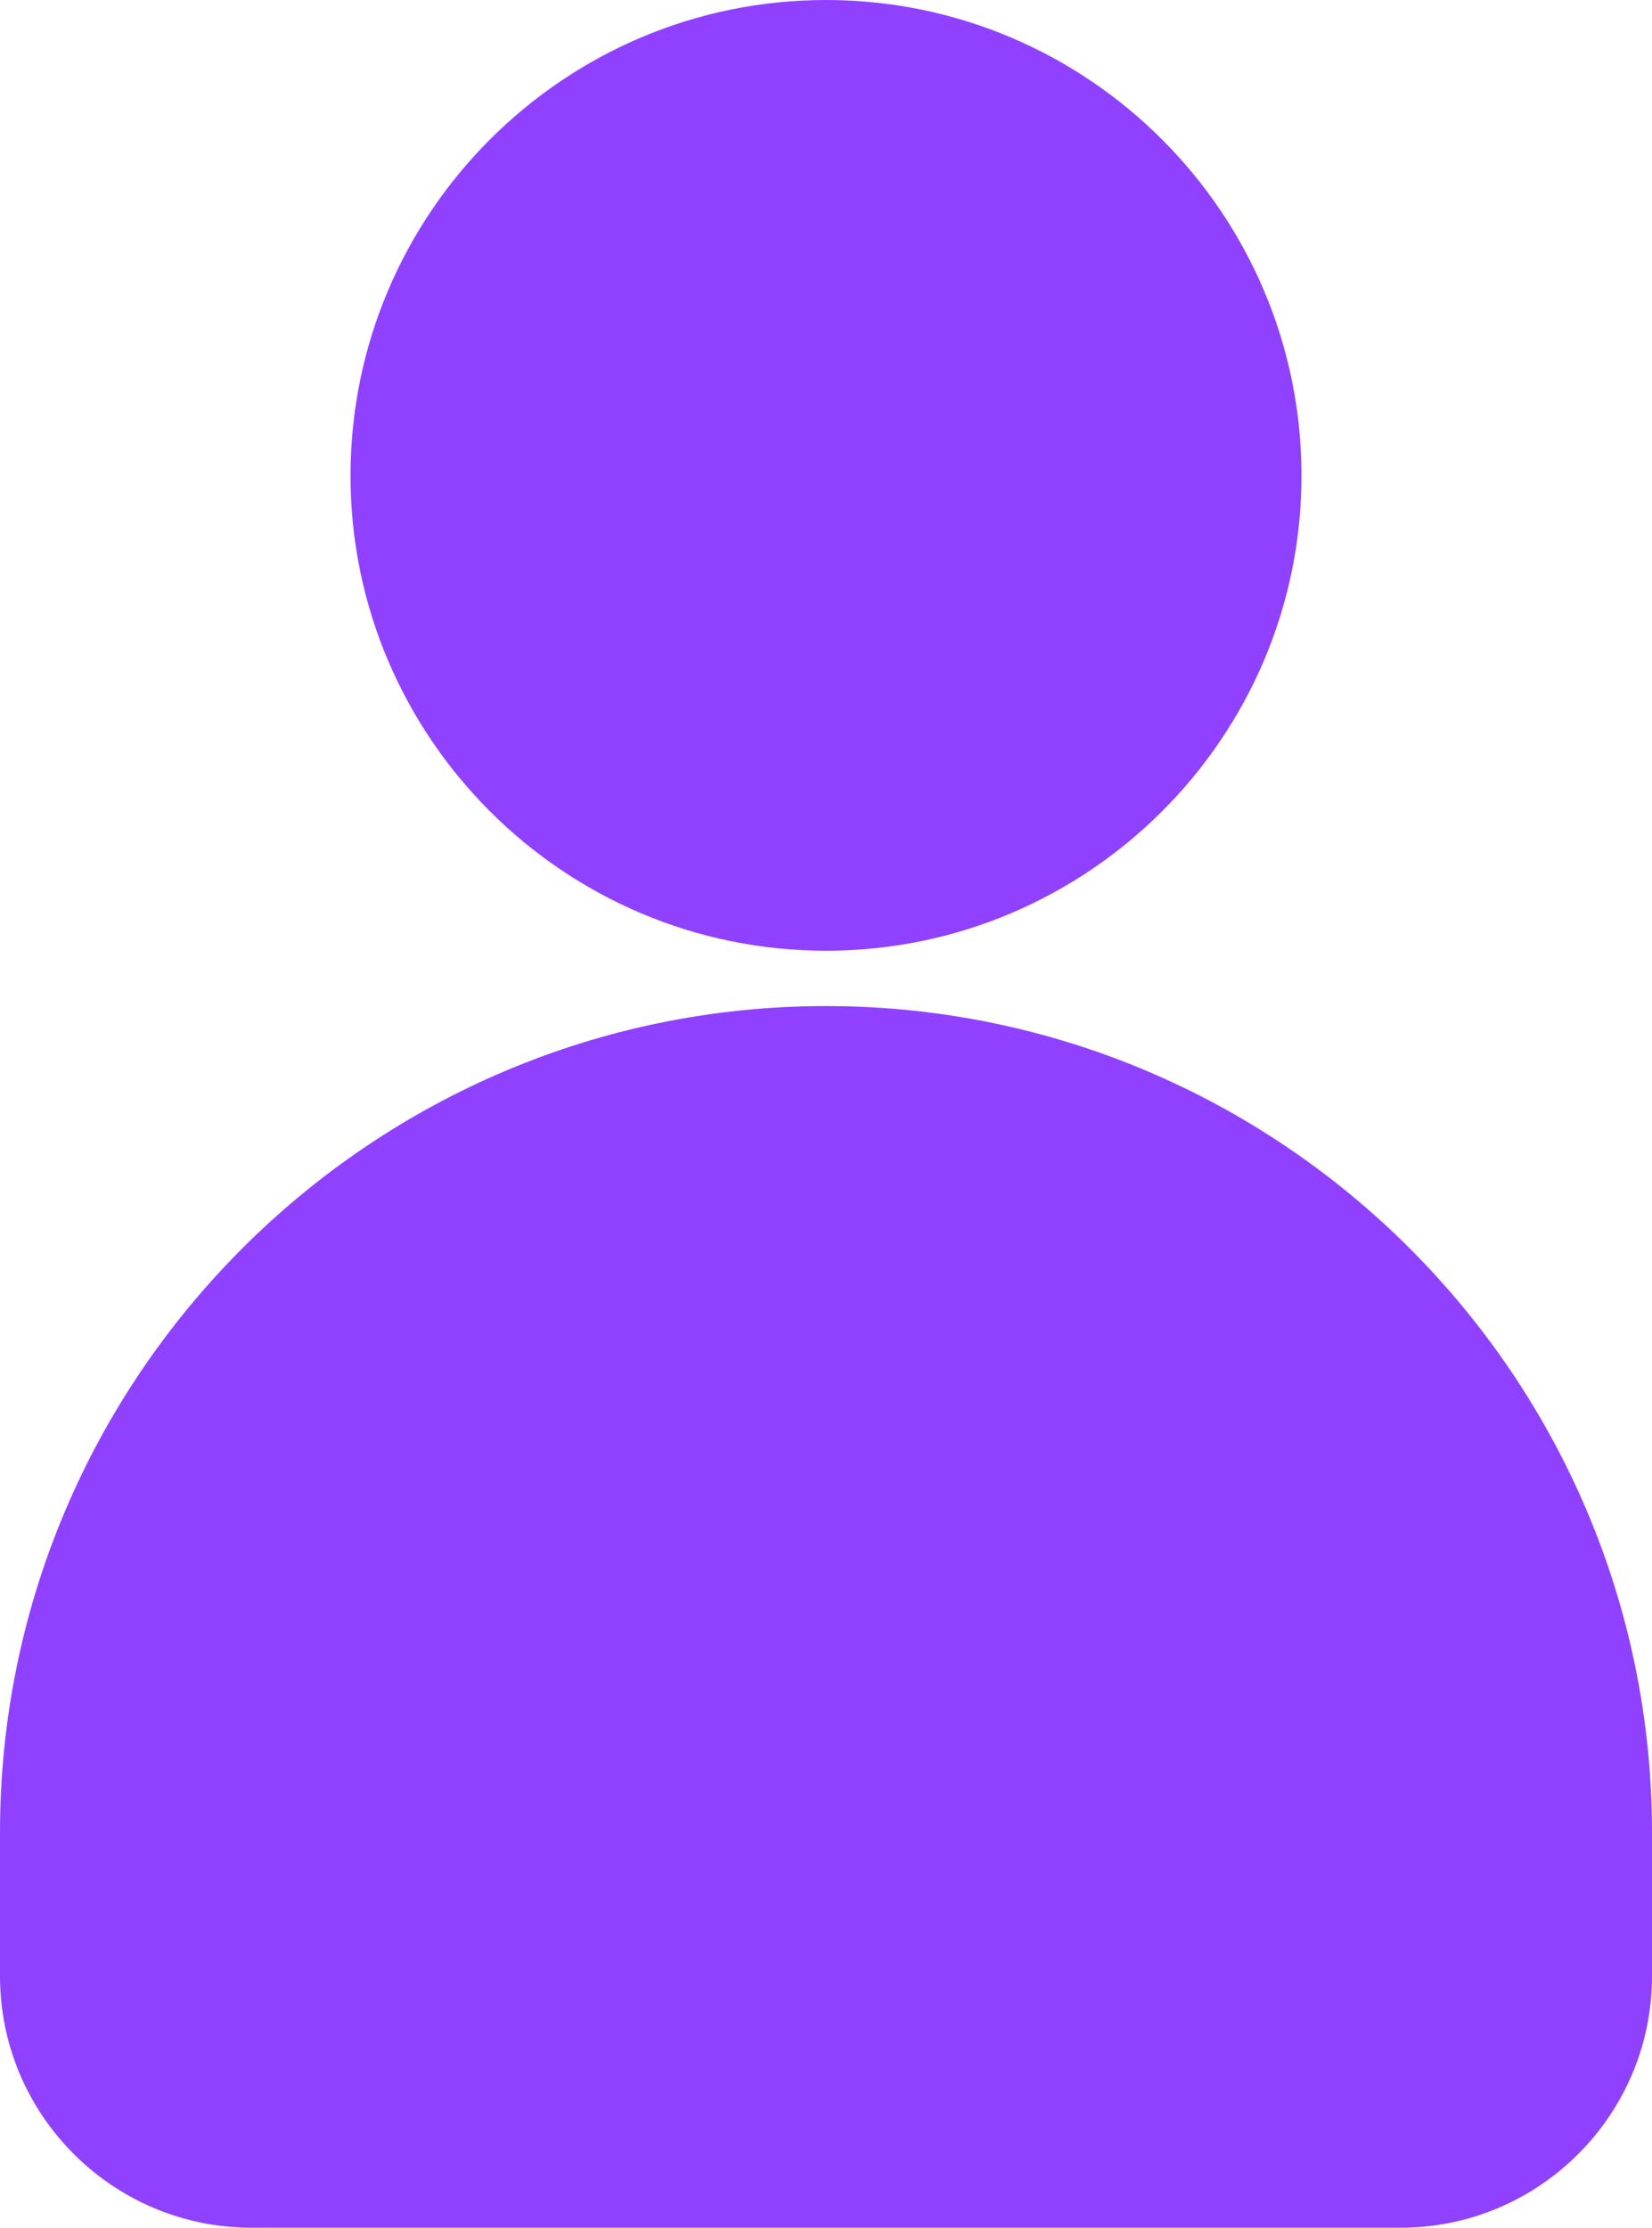
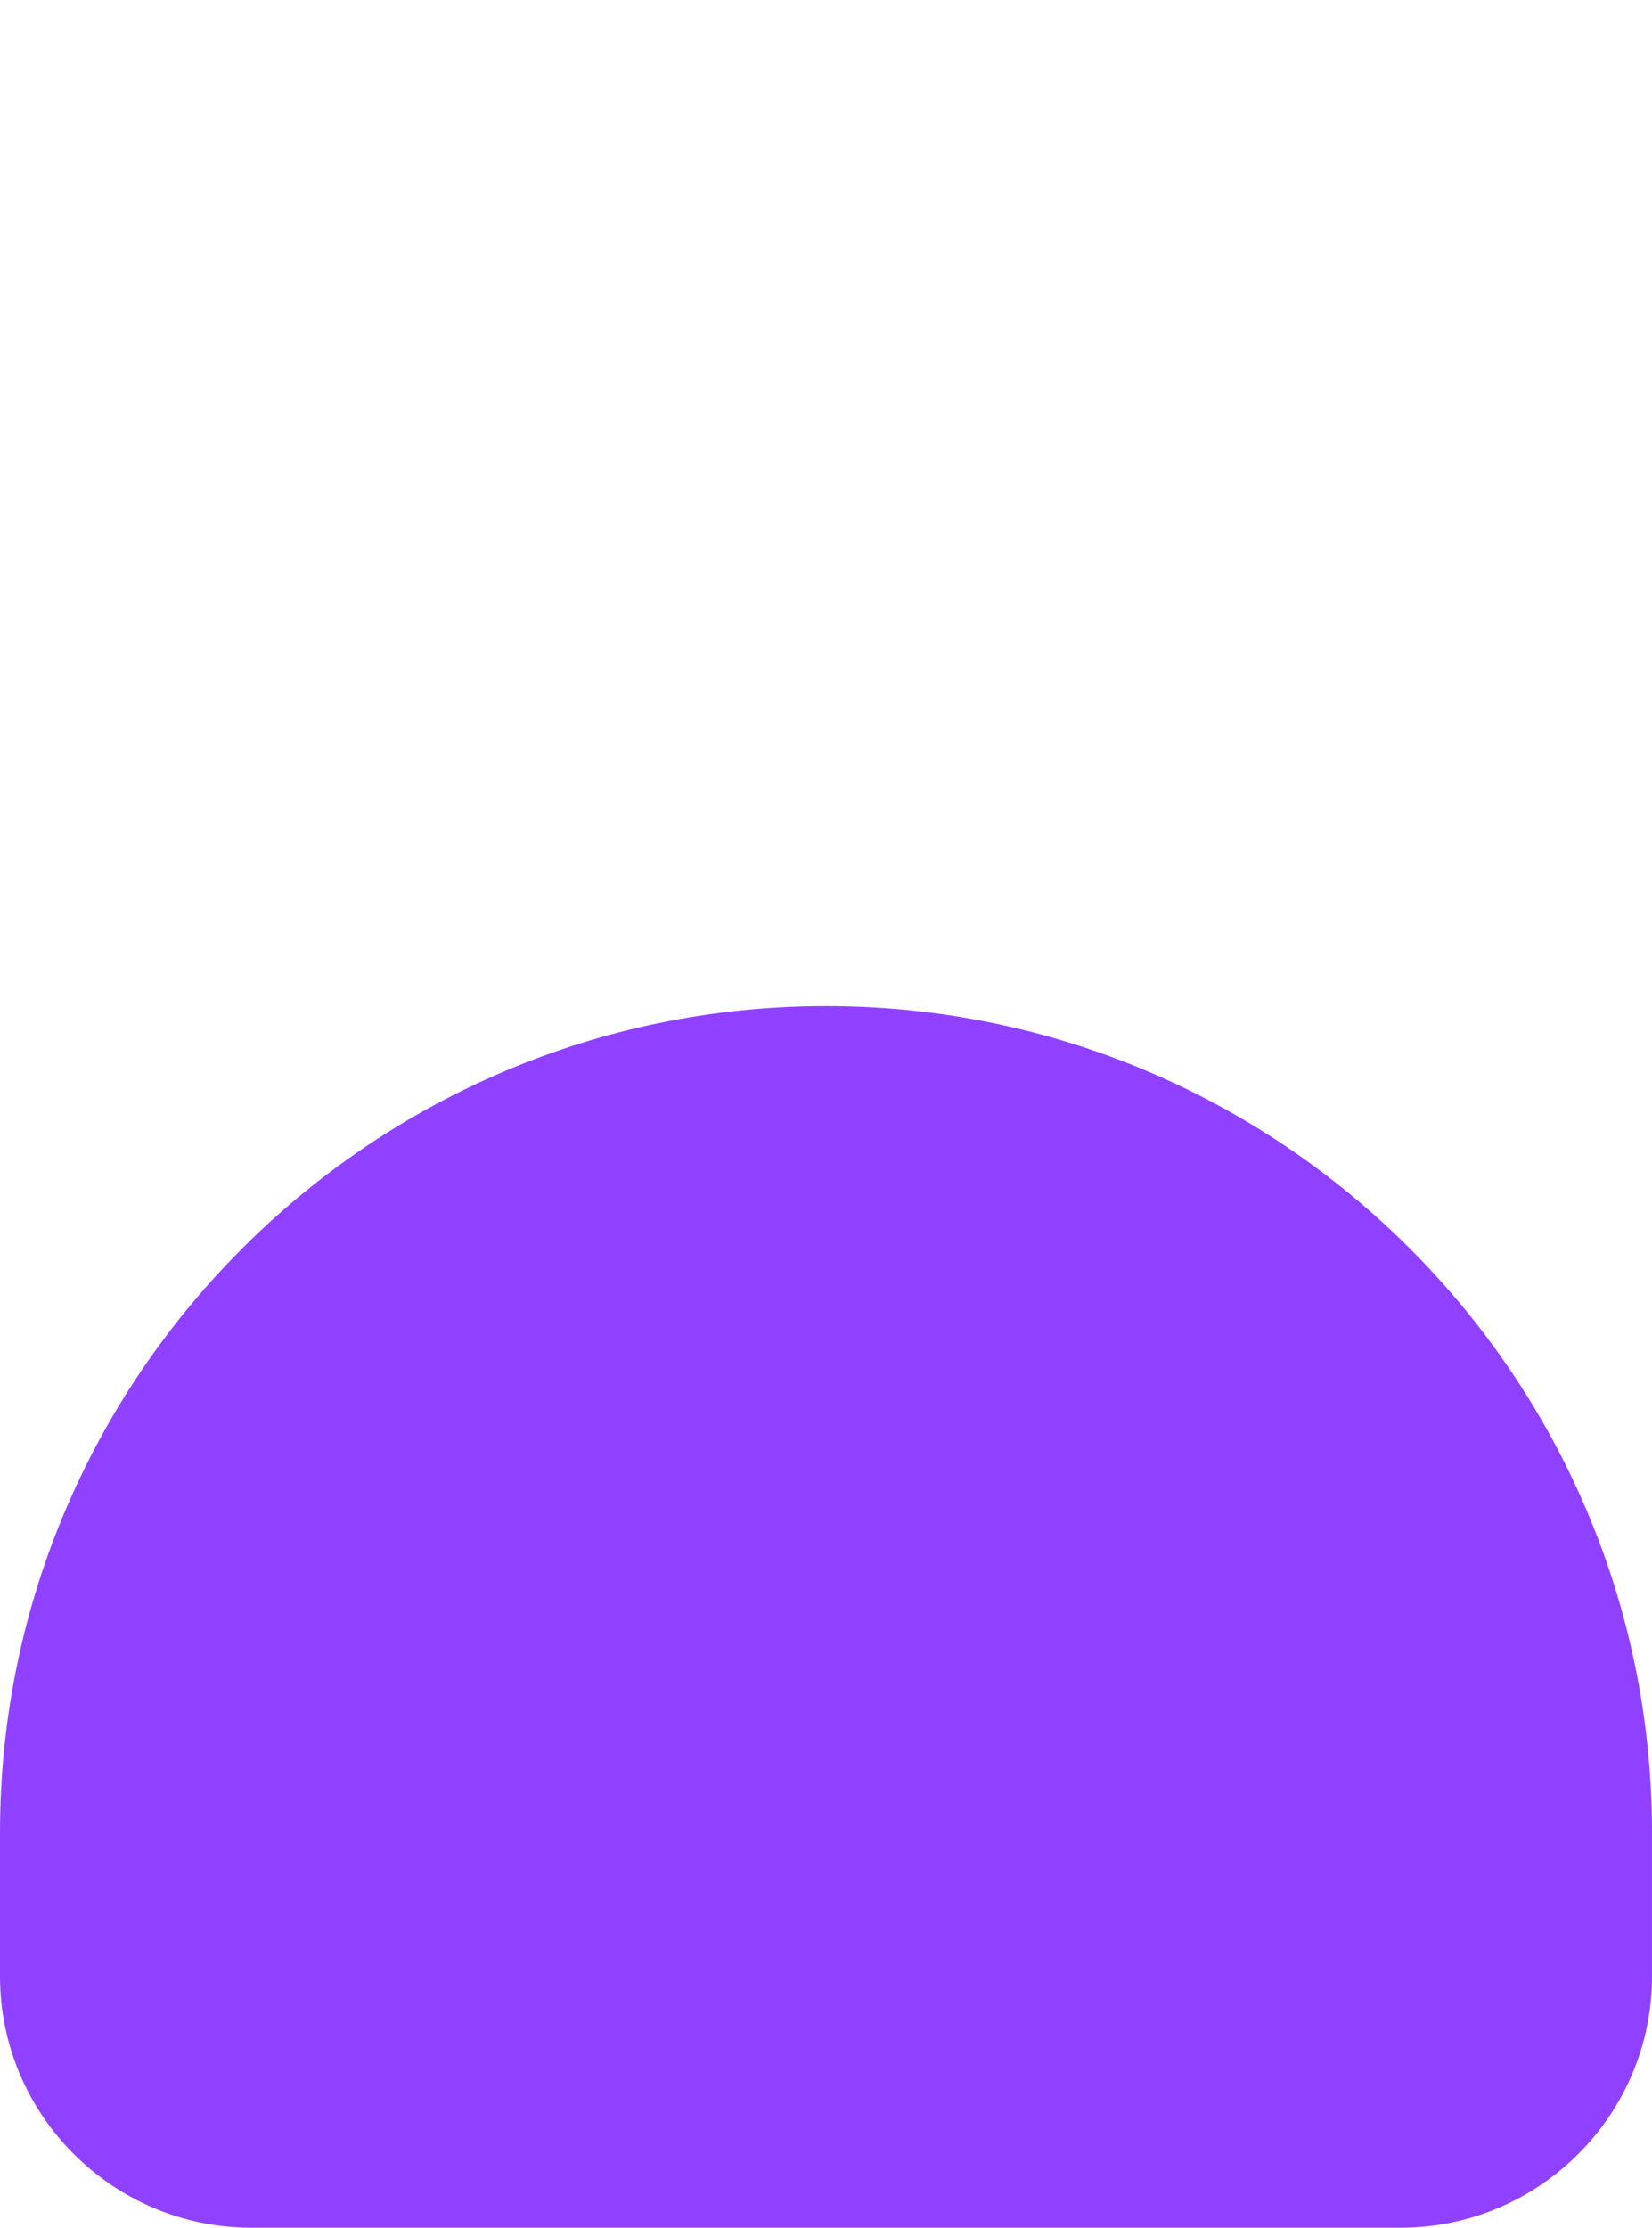
<svg xmlns="http://www.w3.org/2000/svg" fill="#9041ff" height="31" preserveAspectRatio="xMidYMid meet" version="1" viewBox="4.5 0.5 23.0 31.0" width="23" zoomAndPan="magnify">
  <g id="change1_1">
-     <path d="M22.62,7.12c0-3.65-2.97-6.62-6.62-6.62S9.38,3.47,9.38,7.12c0,3.64,2.97,6.61,6.62,6.61 S22.62,10.76,22.62,7.12z" fill="inherit" />
    <path d="M4.5,26v2c0,1.93,1.57,3.5,3.5,3.5h16c1.93,0,3.5-1.57,3.5-3.5v-2c0-6.34-5.16-11.5-11.5-11.5 S4.5,19.66,4.5,26z" fill="inherit" />
  </g>
</svg>